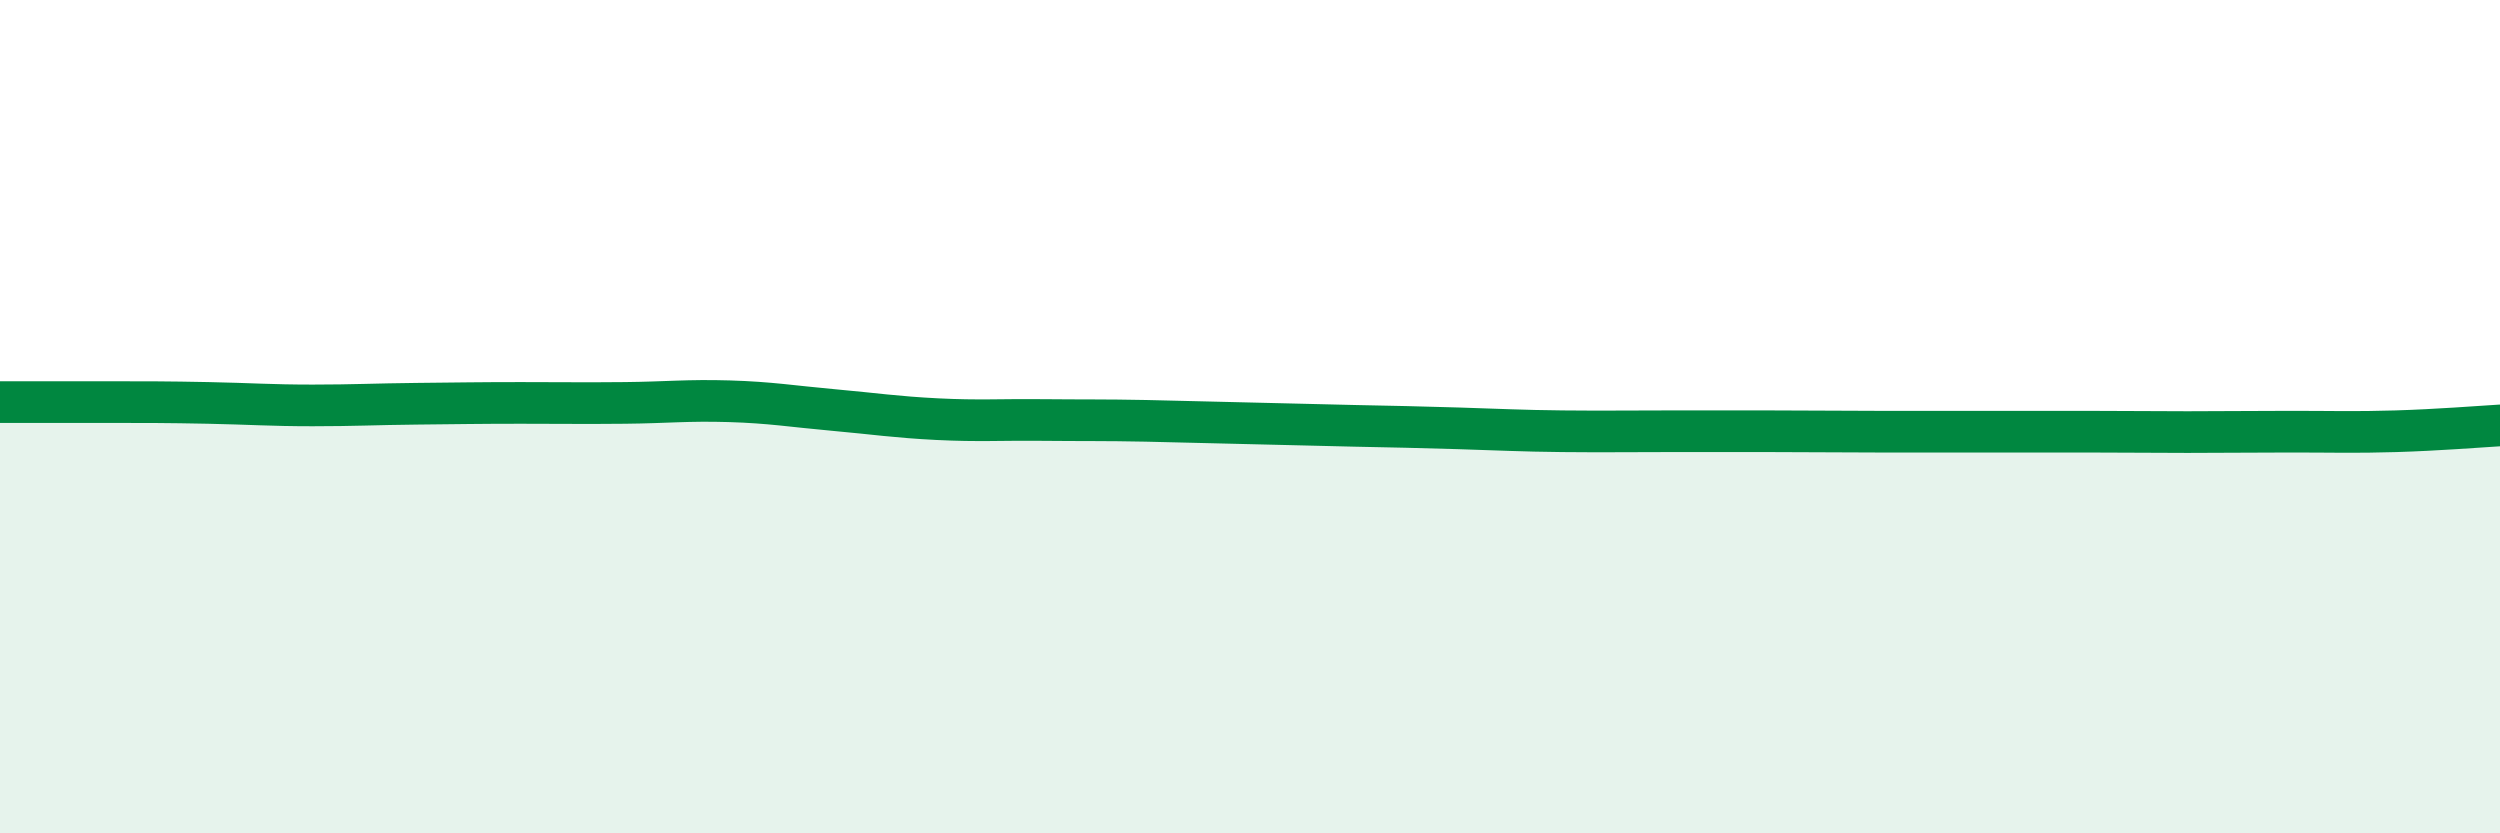
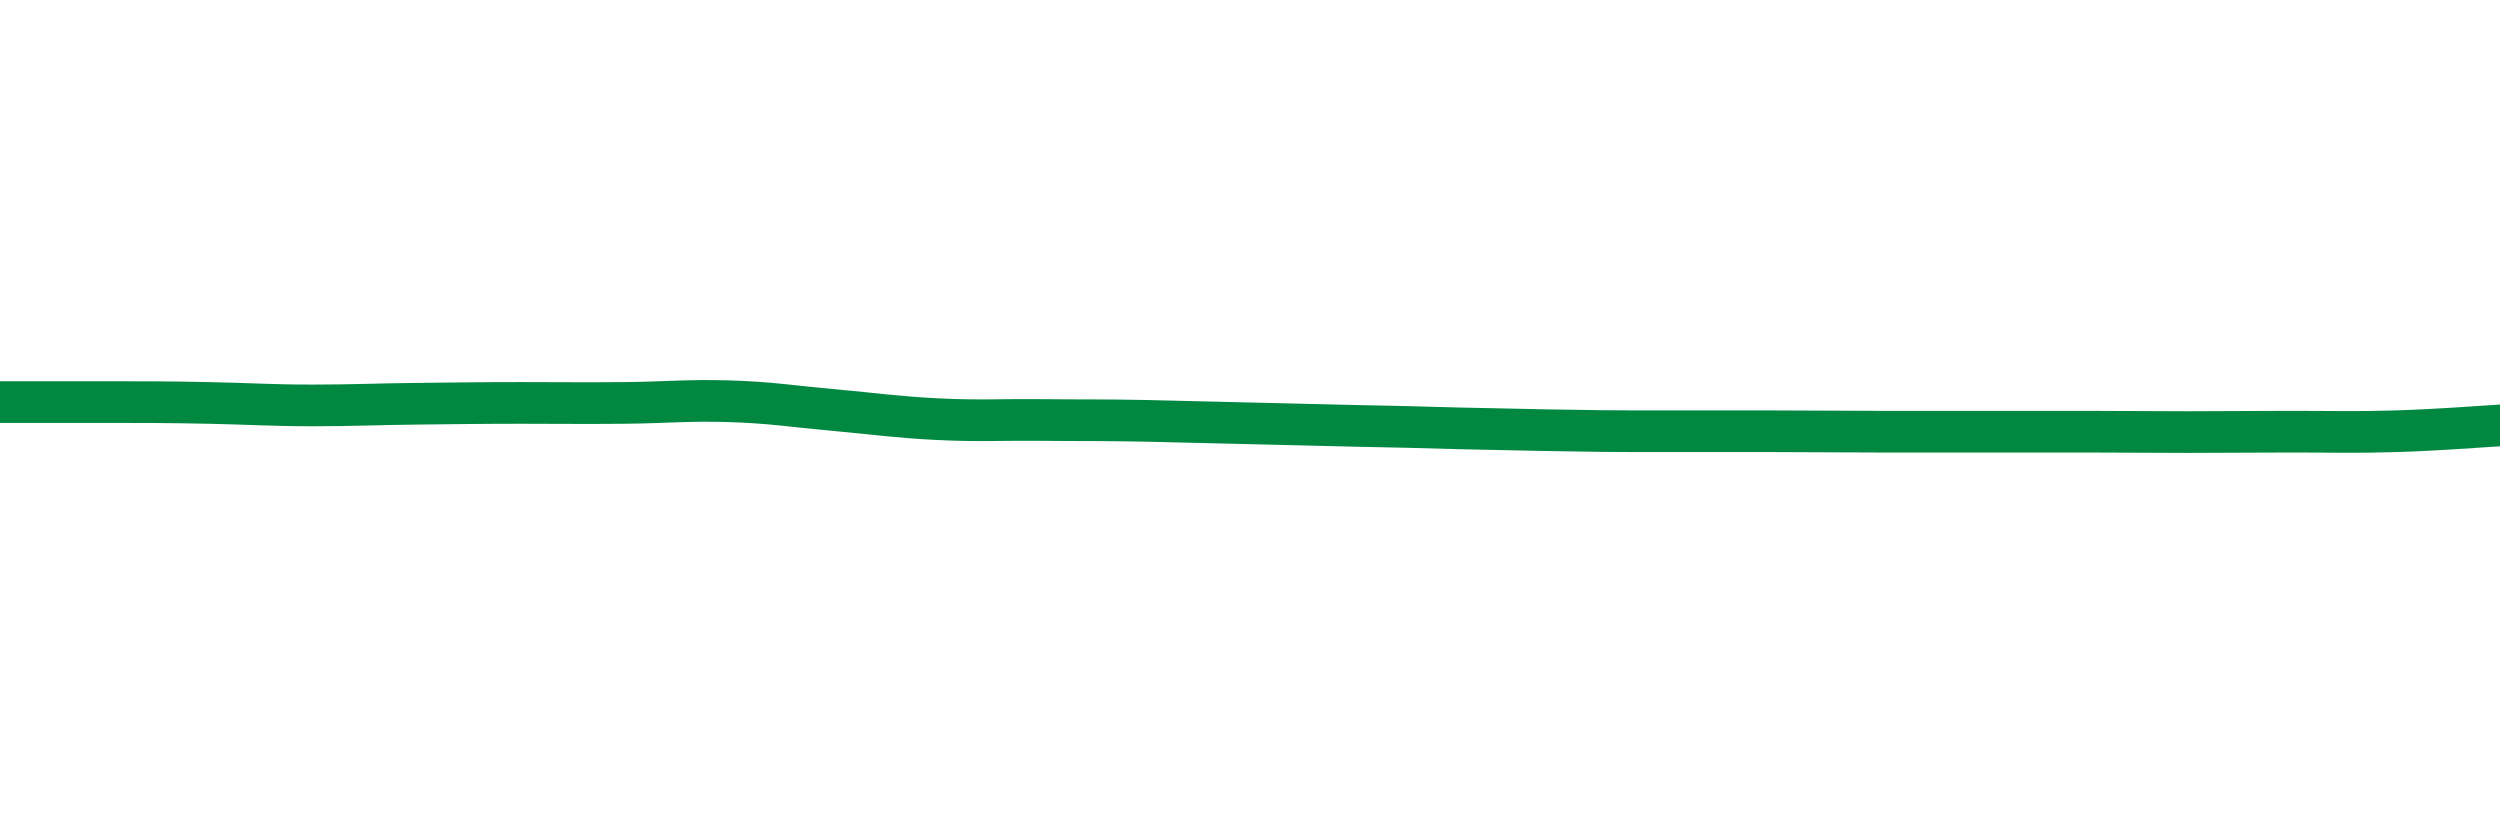
<svg xmlns="http://www.w3.org/2000/svg" width="60" height="20" viewBox="0 0 60 20">
-   <path d="M 0,9.65 C 0.5,9.65 1.5,9.65 2.5,9.65 C 3.5,9.65 4,9.65 5,9.67 C 6,9.69 6.5,9.73 7.5,9.73 C 8.5,9.73 9,9.7 10,9.69 C 11,9.68 11.5,9.67 12.5,9.67 C 13.5,9.67 14,9.68 15,9.67 C 16,9.66 16.5,9.6 17.5,9.63 C 18.5,9.66 19,9.75 20,9.84 C 21,9.93 21.5,10.01 22.5,10.06 C 23.5,10.11 24,10.07 25,10.08 C 26,10.09 26.5,10.08 27.5,10.1 C 28.5,10.12 29,10.14 30,10.16 C 31,10.18 31.5,10.2 32.5,10.22 C 33.5,10.24 34,10.25 35,10.28 C 36,10.31 36.5,10.34 37.5,10.35 C 38.5,10.36 39,10.35 40,10.35 C 41,10.35 41.5,10.35 42.5,10.35 C 43.5,10.35 44,10.36 45,10.36 C 46,10.36 46.5,10.36 47.5,10.36 C 48.5,10.36 49,10.36 50,10.36 C 51,10.36 51.5,10.37 52.5,10.37 C 53.5,10.37 54,10.36 55,10.36 C 56,10.36 56.5,10.38 57.5,10.35 C 58.5,10.32 59.5,10.24 60,10.21L60 20L0 20Z" fill="#008740" opacity="0.1" stroke-linecap="round" stroke-linejoin="round" />
-   <path d="M 0,9.65 C 0.5,9.65 1.5,9.65 2.5,9.65 C 3.5,9.65 4,9.65 5,9.67 C 6,9.69 6.5,9.73 7.5,9.73 C 8.5,9.73 9,9.7 10,9.69 C 11,9.68 11.5,9.67 12.5,9.67 C 13.5,9.67 14,9.68 15,9.67 C 16,9.66 16.5,9.6 17.5,9.63 C 18.5,9.66 19,9.75 20,9.84 C 21,9.93 21.5,10.01 22.5,10.06 C 23.5,10.11 24,10.07 25,10.08 C 26,10.09 26.5,10.08 27.5,10.1 C 28.5,10.12 29,10.14 30,10.16 C 31,10.18 31.5,10.2 32.5,10.22 C 33.5,10.24 34,10.25 35,10.28 C 36,10.31 36.5,10.34 37.5,10.35 C 38.5,10.36 39,10.35 40,10.35 C 41,10.35 41.5,10.35 42.5,10.35 C 43.5,10.35 44,10.36 45,10.36 C 46,10.36 46.5,10.36 47.5,10.36 C 48.5,10.36 49,10.36 50,10.36 C 51,10.36 51.5,10.37 52.5,10.37 C 53.5,10.37 54,10.36 55,10.36 C 56,10.36 56.5,10.38 57.5,10.35 C 58.5,10.32 59.5,10.24 60,10.21" stroke="#008740" stroke-width="1" fill="none" stroke-linecap="round" stroke-linejoin="round" />
+   <path d="M 0,9.65 C 0.5,9.65 1.5,9.65 2.5,9.65 C 3.5,9.65 4,9.65 5,9.67 C 6,9.69 6.5,9.73 7.5,9.73 C 8.5,9.73 9,9.7 10,9.69 C 11,9.68 11.5,9.67 12.5,9.67 C 13.5,9.67 14,9.68 15,9.67 C 16,9.66 16.5,9.6 17.5,9.63 C 18.5,9.66 19,9.75 20,9.84 C 21,9.93 21.5,10.01 22.5,10.06 C 23.5,10.11 24,10.07 25,10.08 C 26,10.09 26.5,10.08 27.5,10.1 C 28.5,10.12 29,10.14 30,10.16 C 31,10.18 31.5,10.2 32.5,10.22 C 33.5,10.24 34,10.25 35,10.28 C 38.5,10.36 39,10.35 40,10.35 C 41,10.35 41.5,10.35 42.5,10.35 C 43.5,10.35 44,10.36 45,10.36 C 46,10.36 46.5,10.36 47.5,10.36 C 48.5,10.36 49,10.36 50,10.36 C 51,10.36 51.5,10.37 52.5,10.37 C 53.5,10.37 54,10.36 55,10.36 C 56,10.36 56.5,10.38 57.5,10.35 C 58.5,10.32 59.5,10.24 60,10.21" stroke="#008740" stroke-width="1" fill="none" stroke-linecap="round" stroke-linejoin="round" />
</svg>